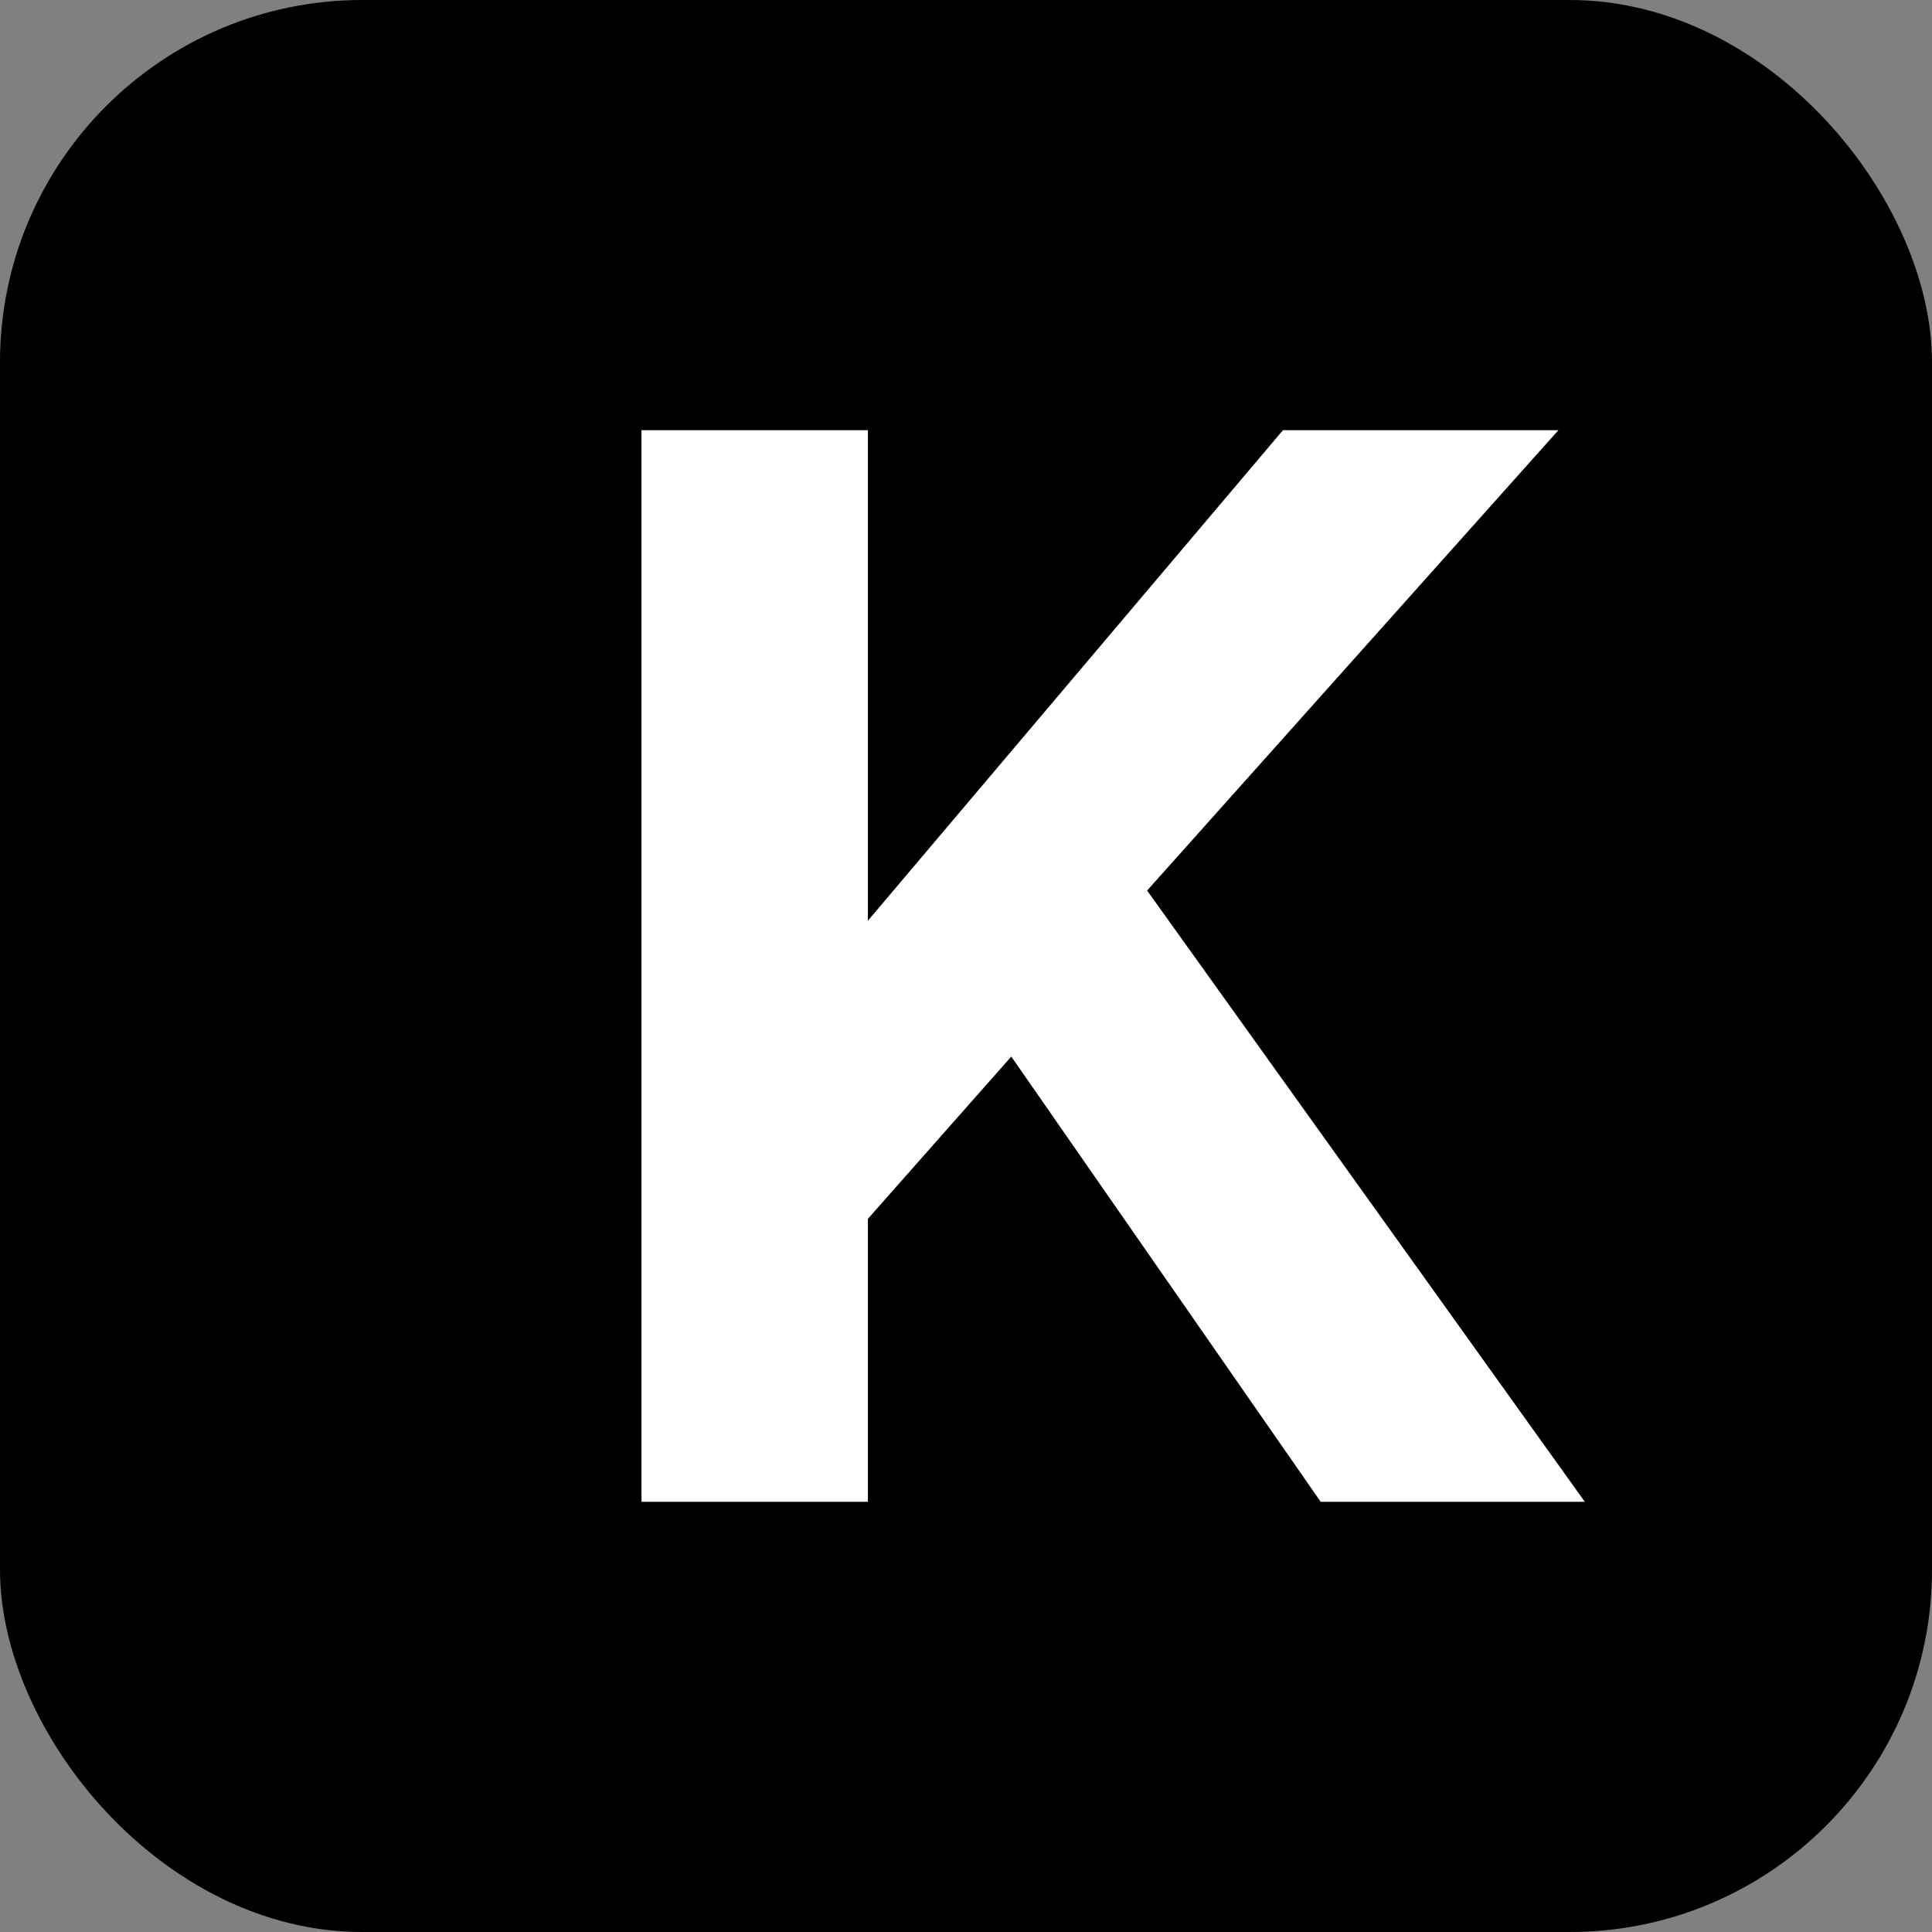
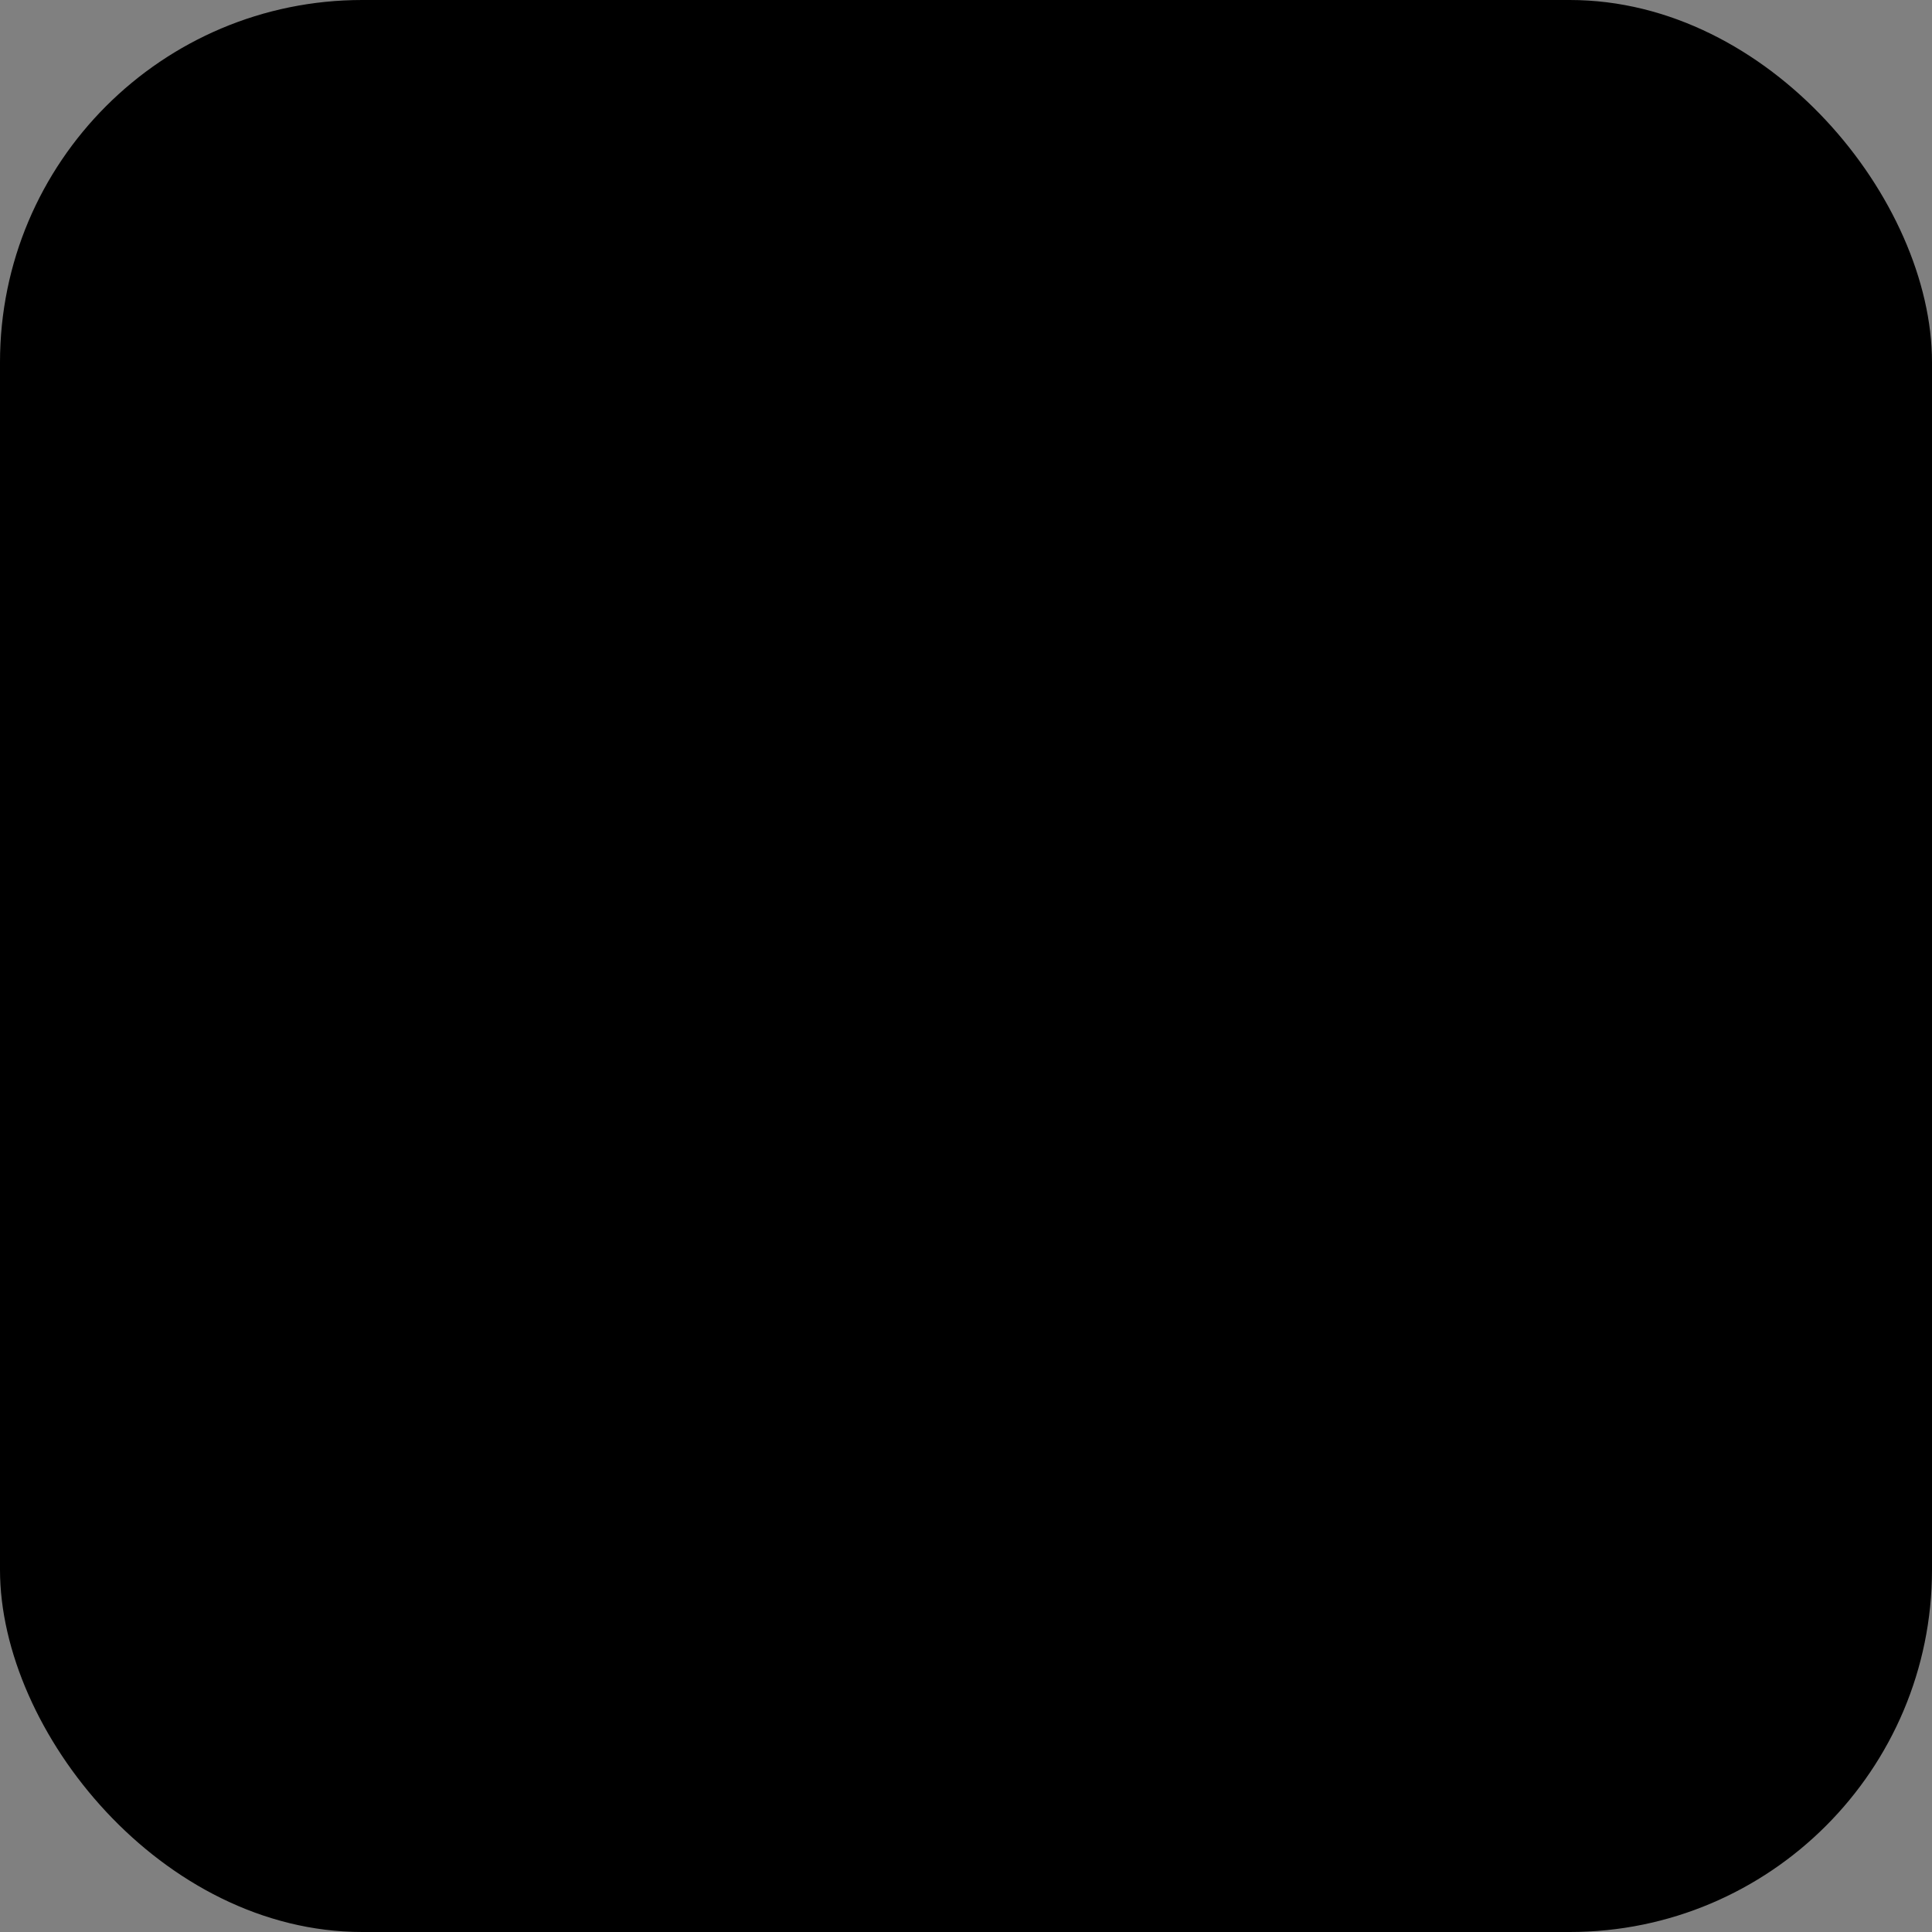
<svg xmlns="http://www.w3.org/2000/svg" width="512" height="512" viewBox="0 0 512 512" role="img" aria-label="Kaggle logo">
  <rect x="0" y="0" width="512" height="512" fill="#808080" stroke="none" />
  <rect width="512" height="512" rx="96" fill="#000" />
-   <path d="M170 114h60v130l110-130h73l-109 122 116 162h-70l-82-118-38 43v75h-60V114Z" fill="#fff" />
</svg>